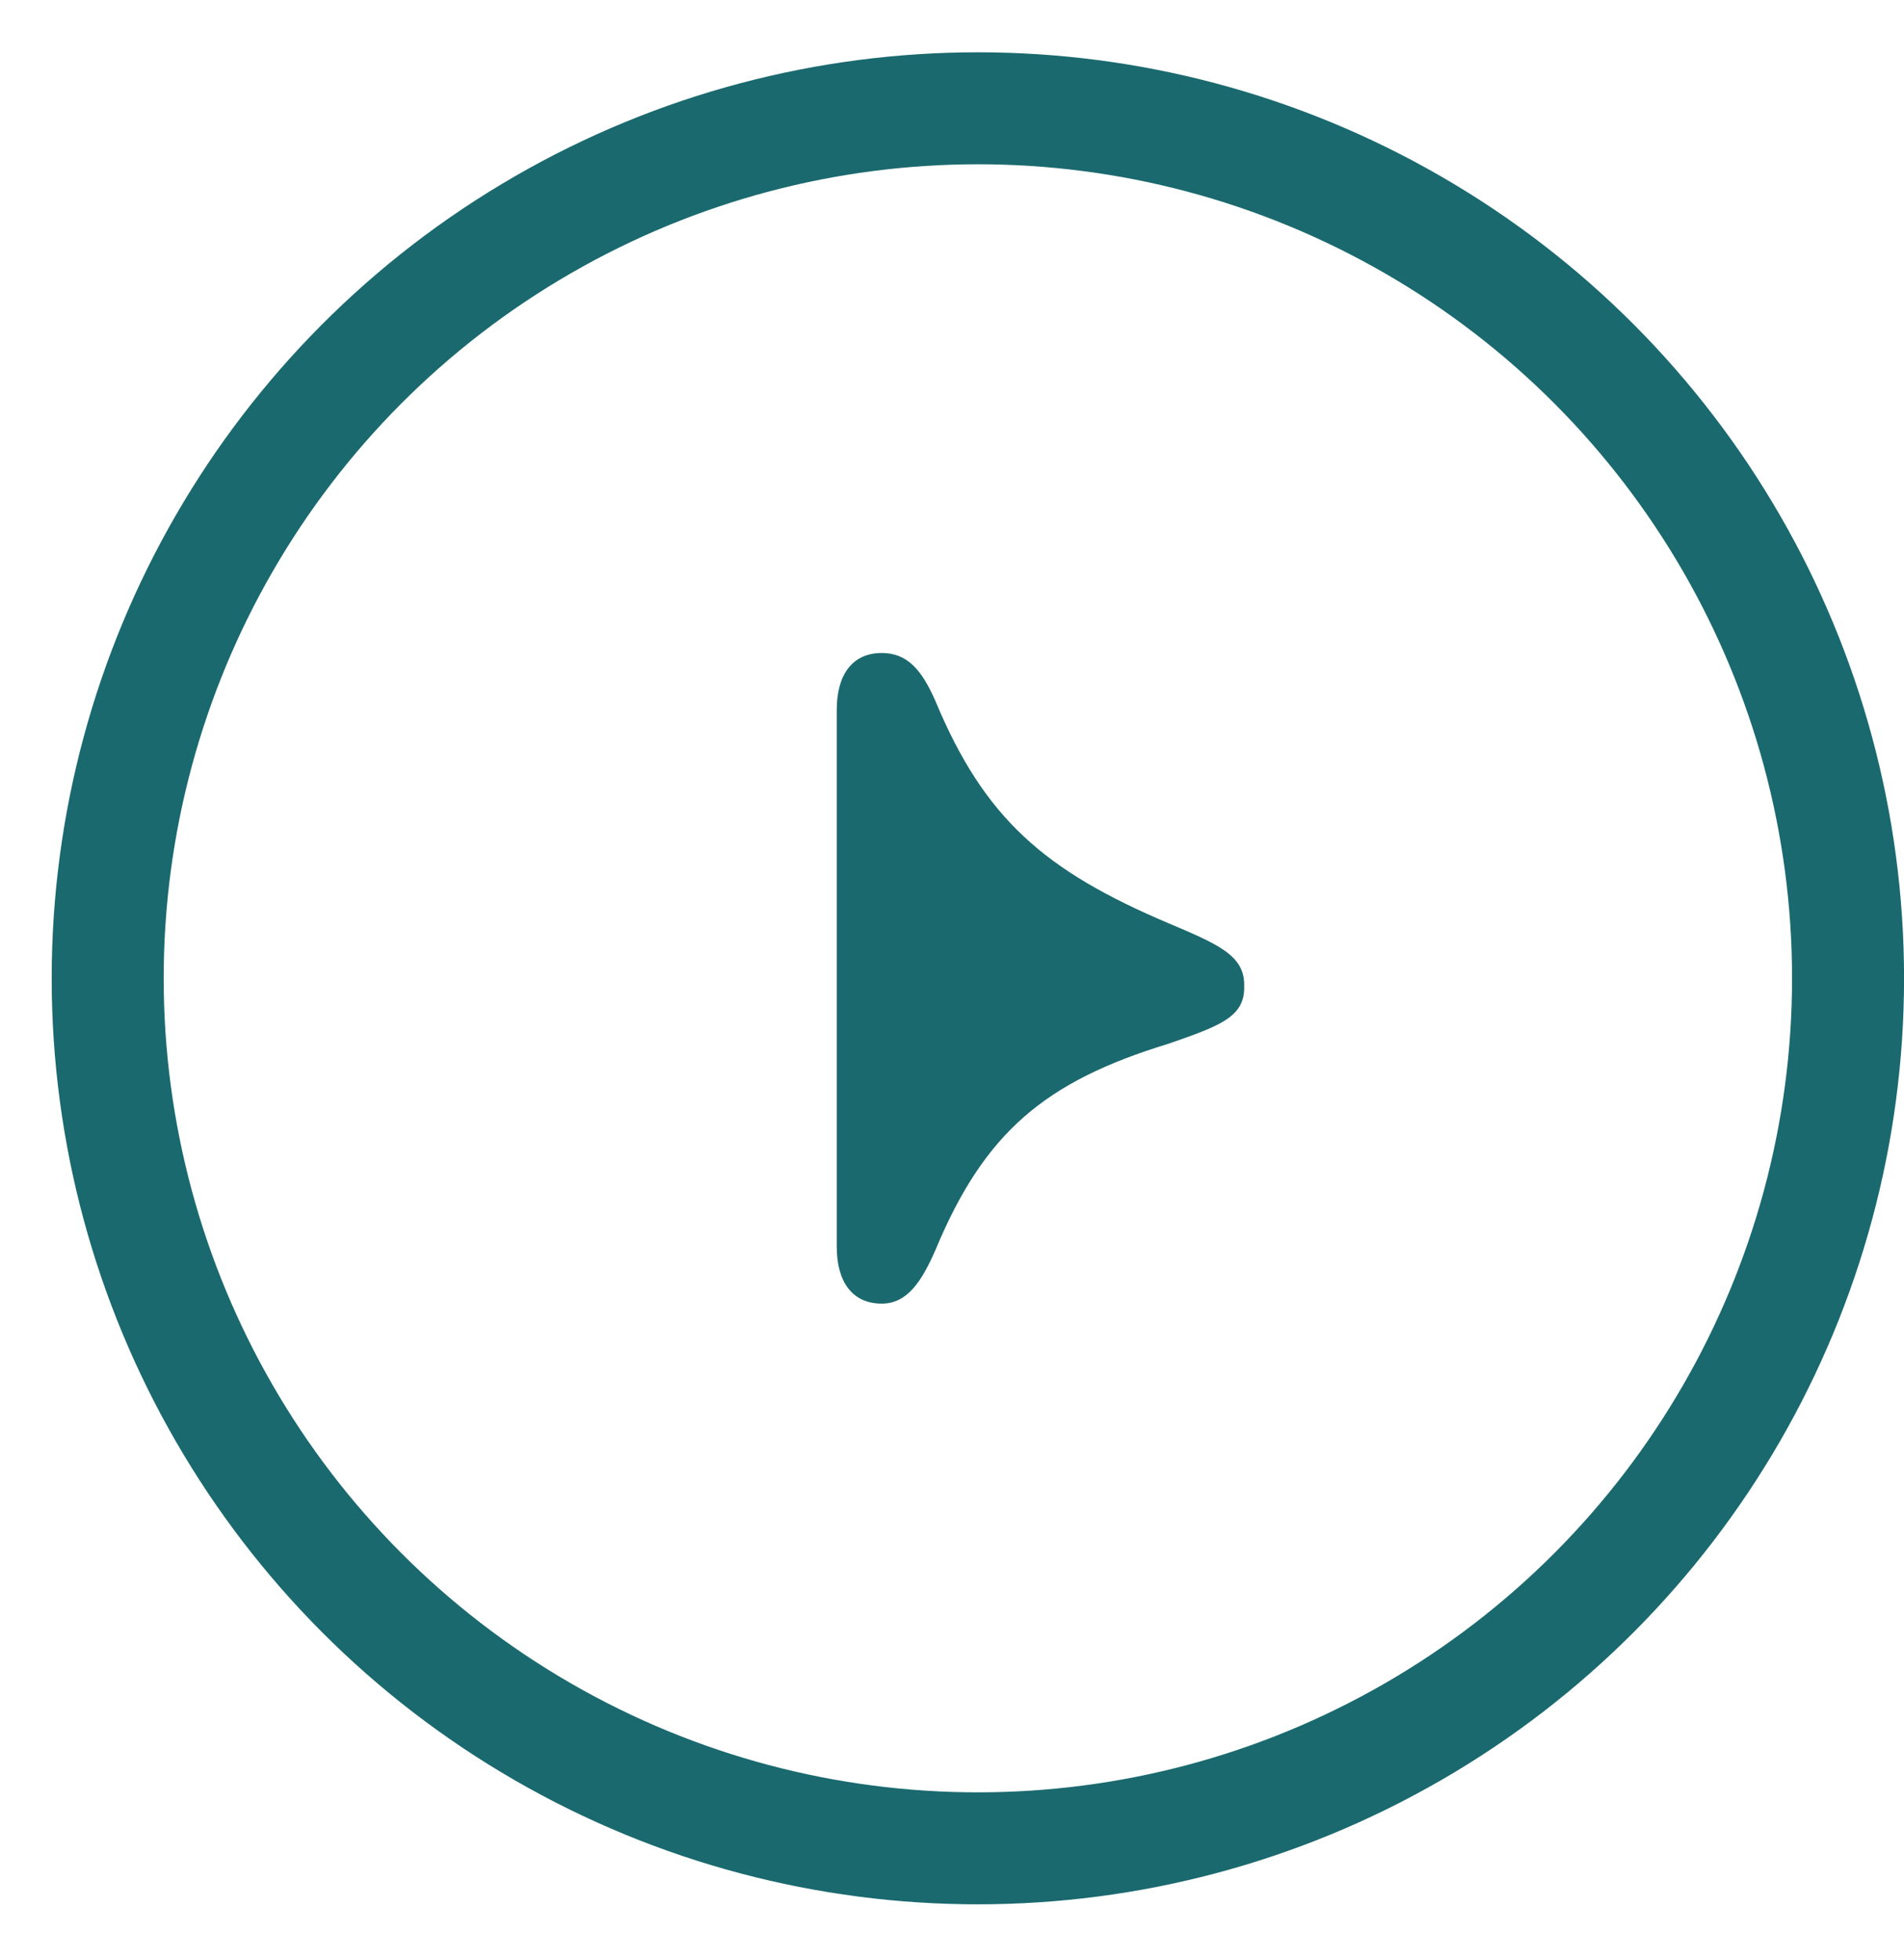
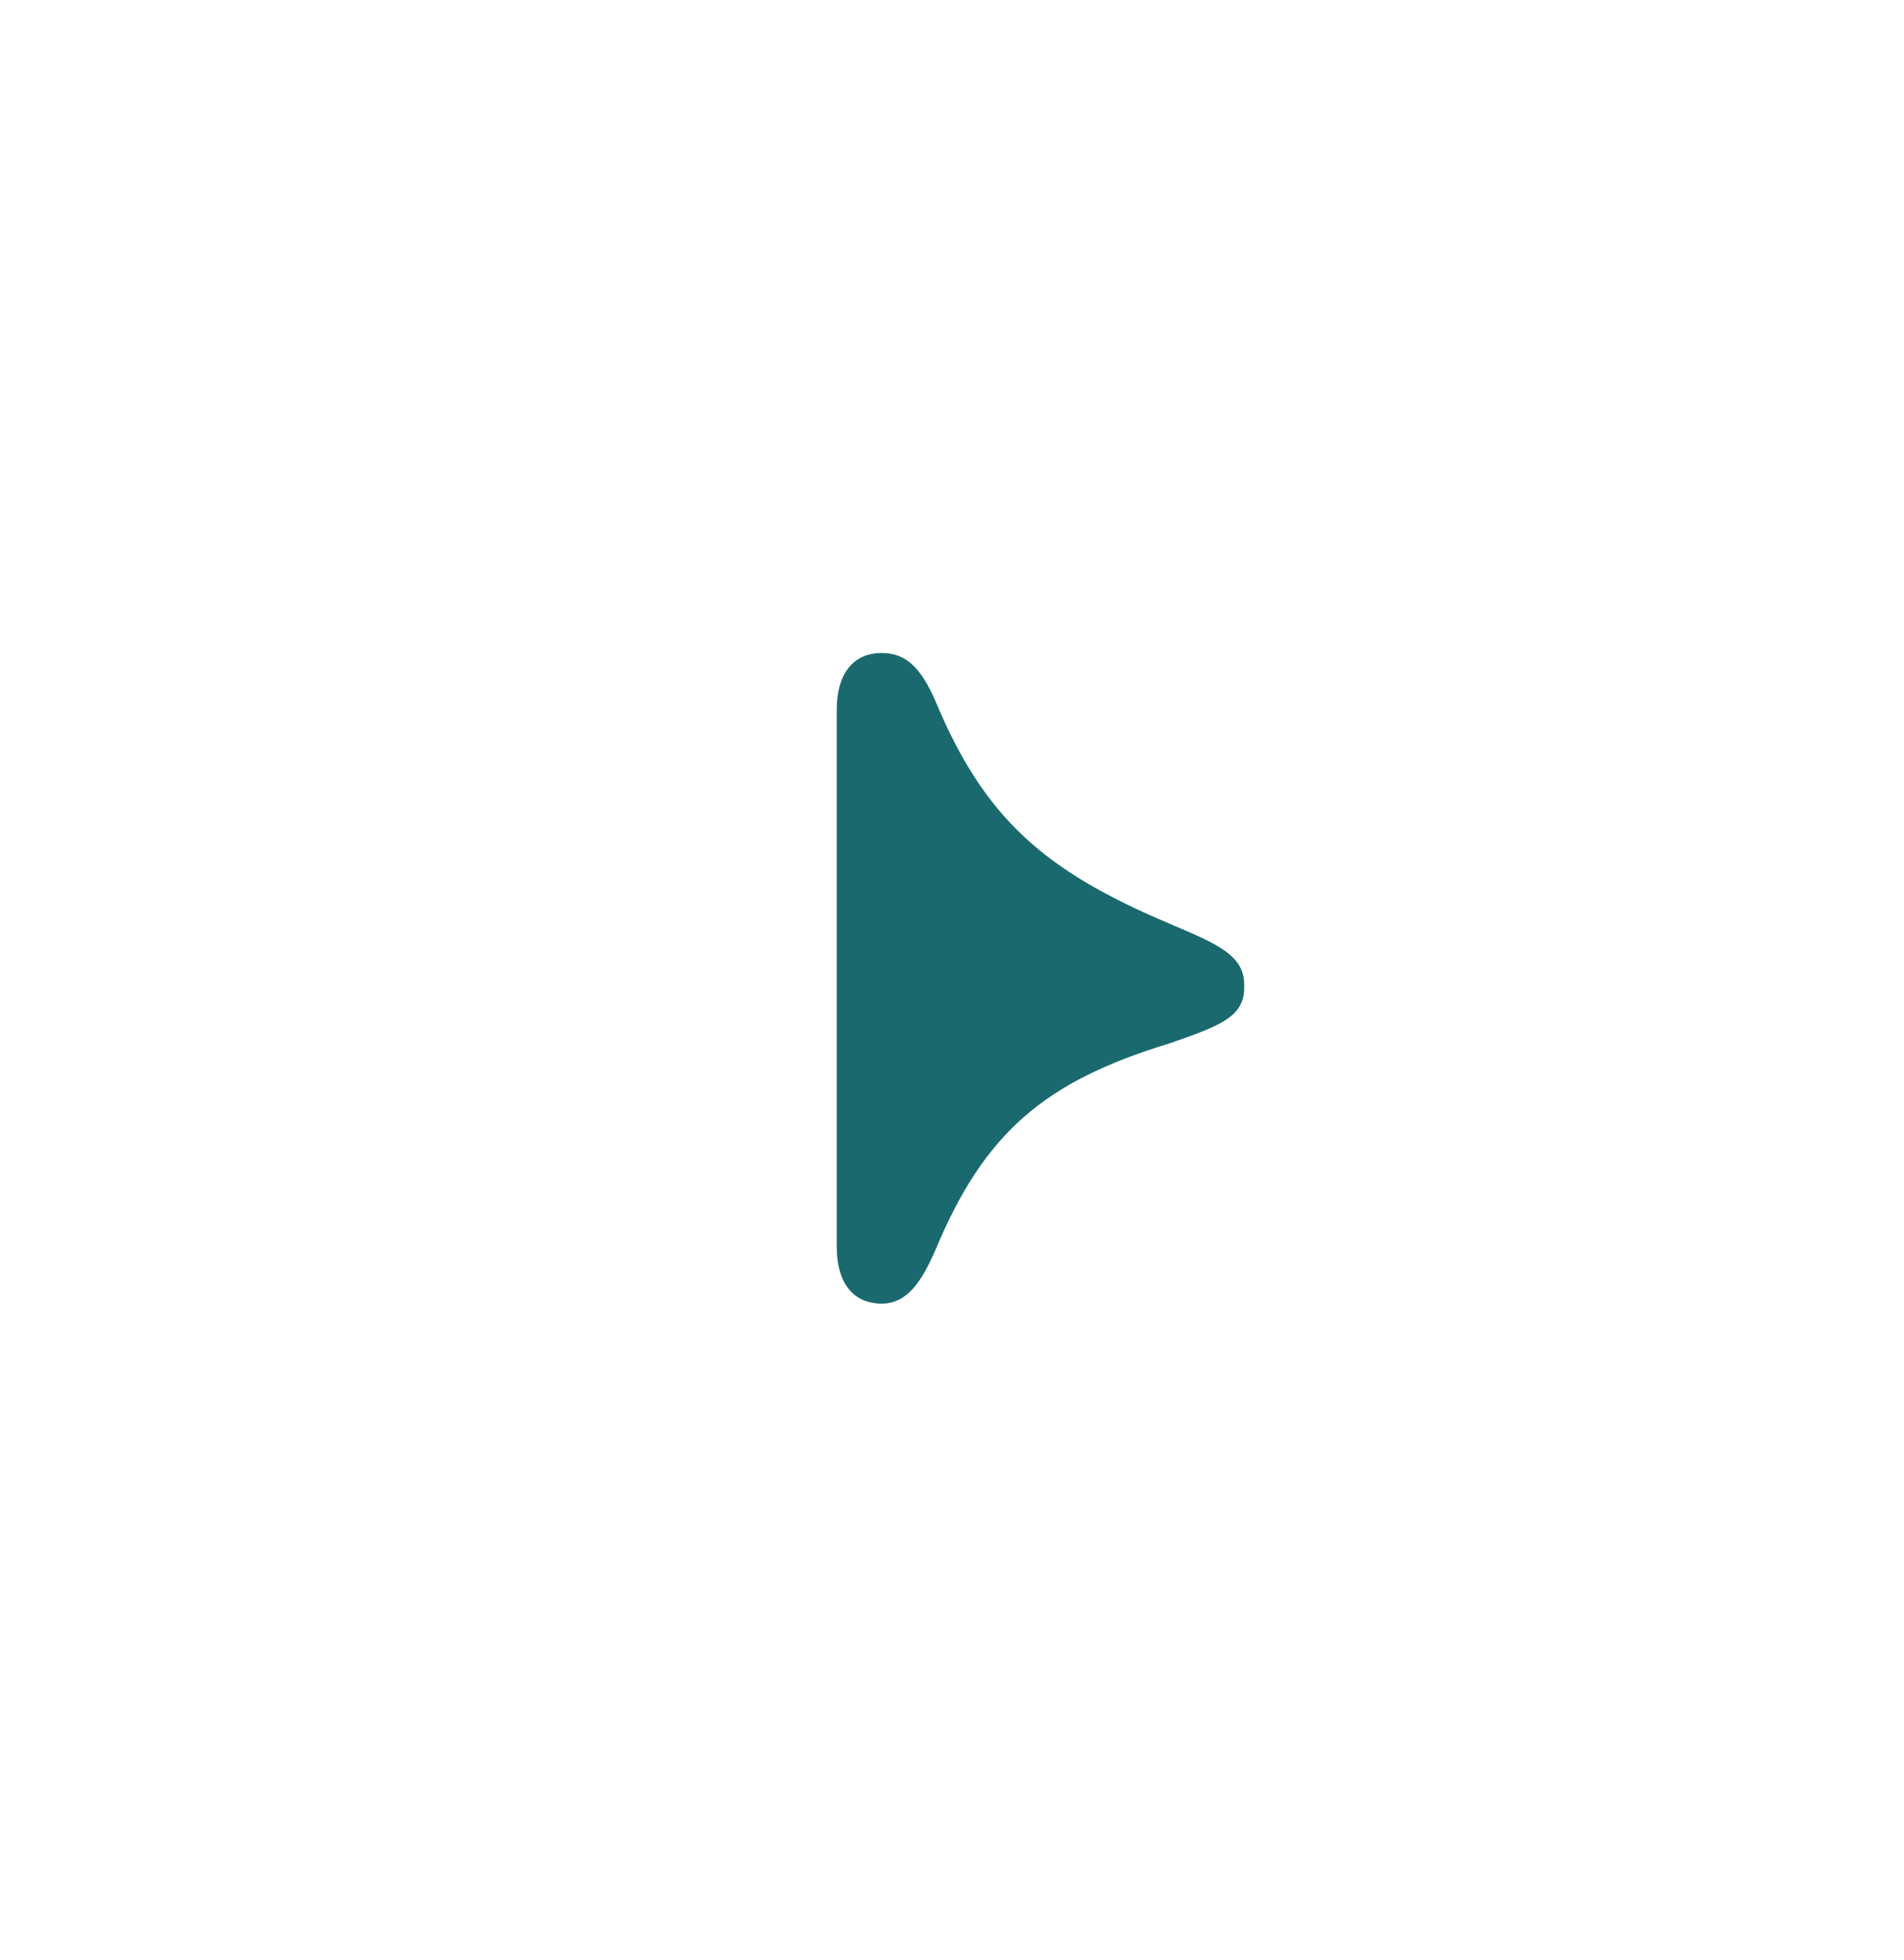
<svg xmlns="http://www.w3.org/2000/svg" width="34" height="35" viewBox="0 0 34 35" fill="none">
-   <circle cx="16.538" cy="16.538" r="15.539" transform="matrix(-1 0 0 1 34 0.935)" stroke="#1A696E" stroke-width="2" />
  <path d="M14.942 12.678C14.942 12.048 15.222 11.663 15.747 11.663C16.202 11.663 16.46 11.963 16.705 12.523C17.58 14.623 18.658 15.554 20.867 16.49C21.753 16.865 22.218 17.064 22.218 17.589C22.218 17.598 22.218 17.606 22.218 17.615C22.218 17.623 22.218 17.632 22.218 17.641C22.218 18.166 21.777 18.326 20.867 18.641C18.658 19.316 17.58 20.224 16.705 22.324C16.46 22.884 16.202 23.283 15.747 23.283C15.222 23.283 14.942 22.898 14.942 22.268V12.678Z" fill="#1A696E" />
</svg>